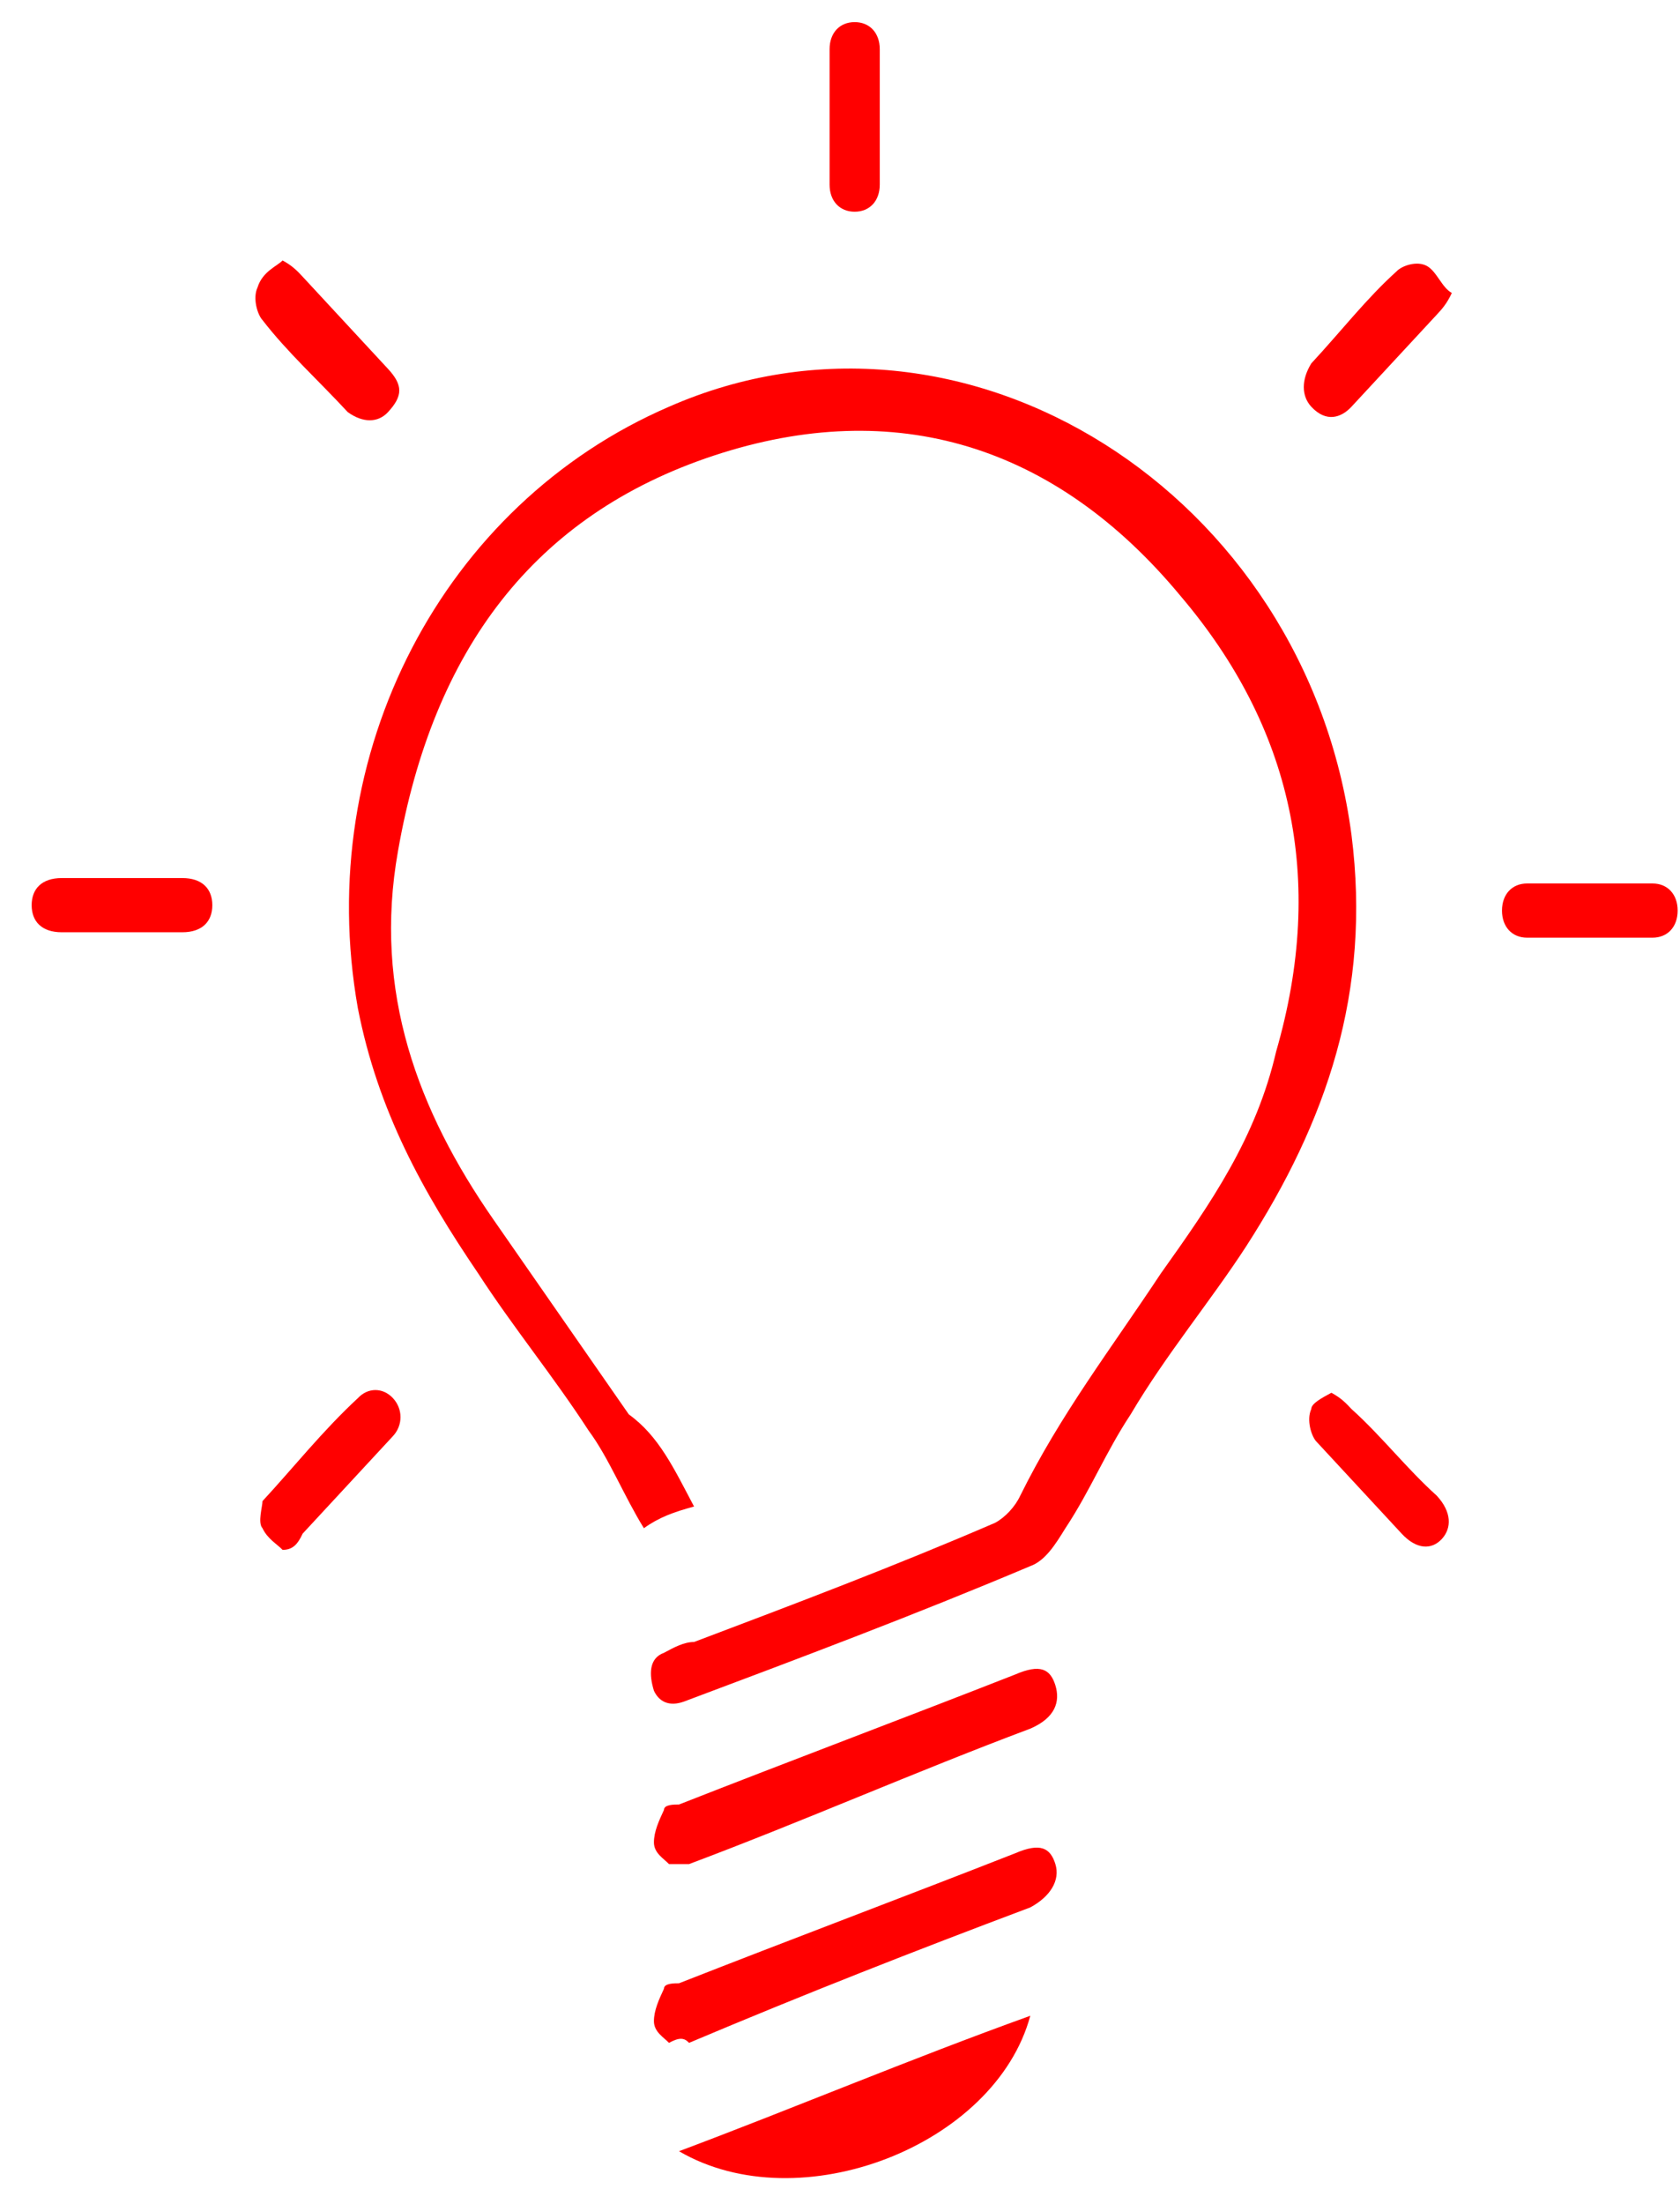
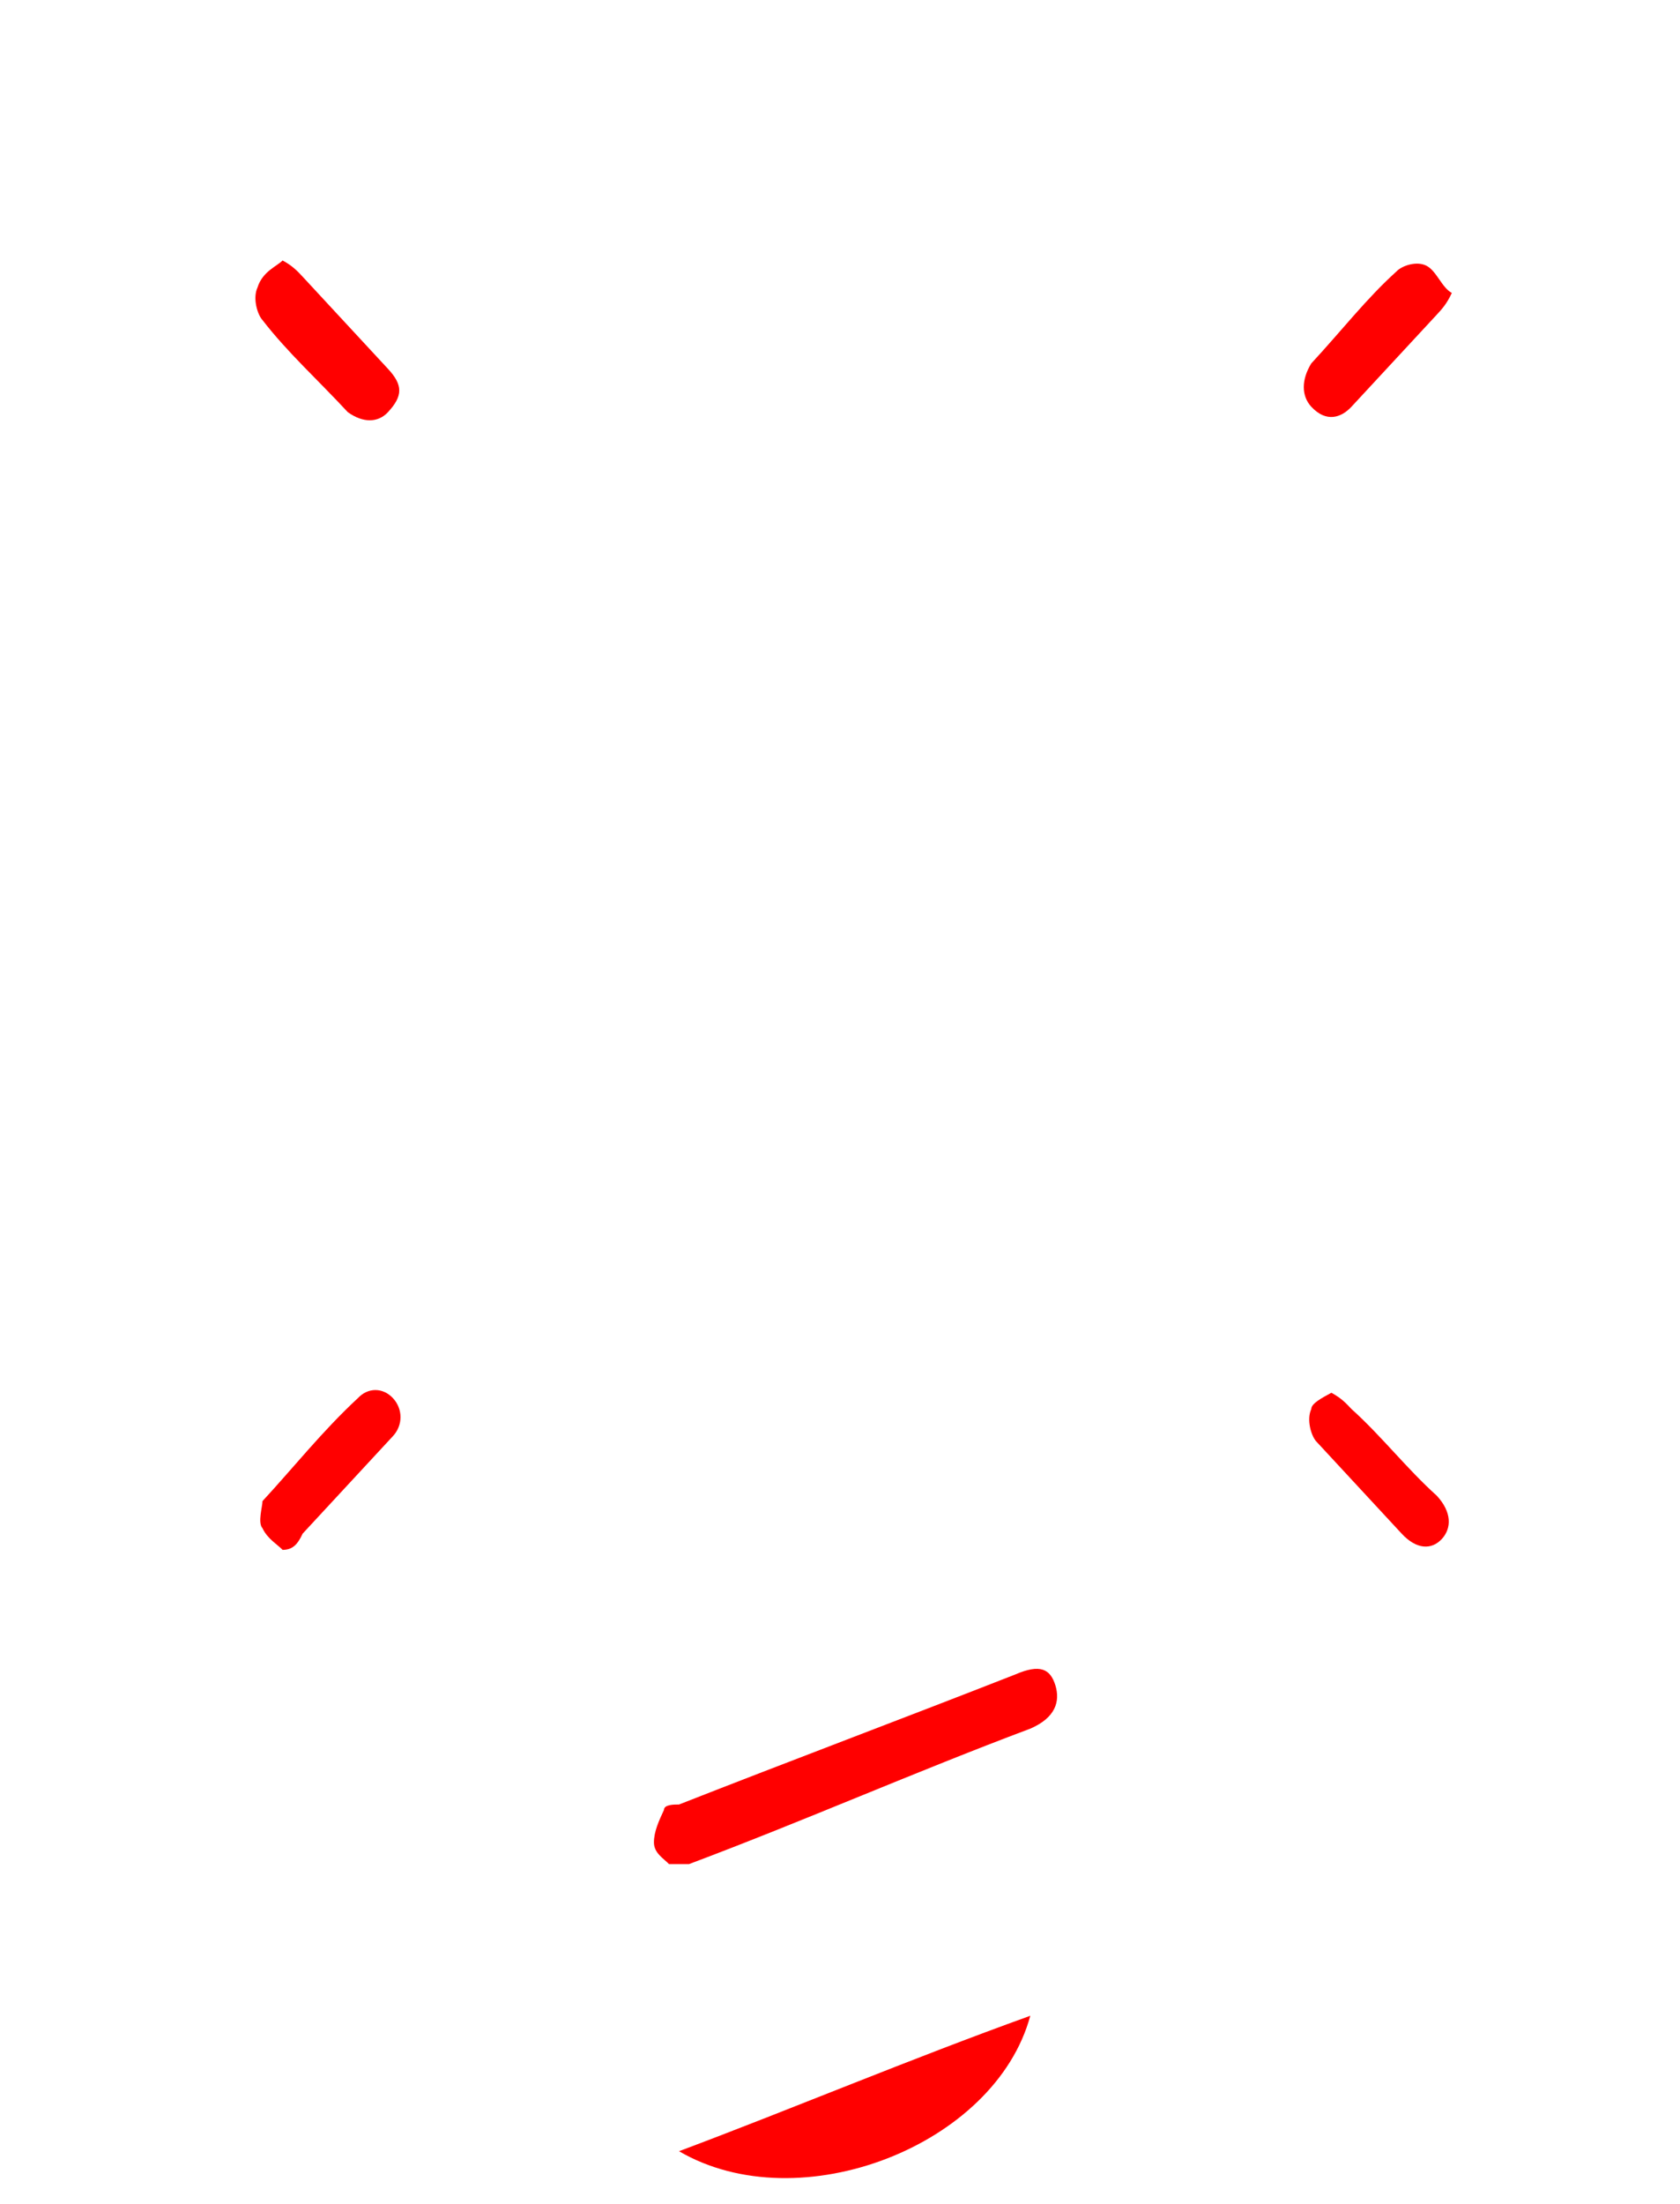
<svg xmlns="http://www.w3.org/2000/svg" width="45" height="59" viewBox="0 0 45 59" fill="none">
-   <path d="M18.591 40.332C18.053 40.477 17.65 40.622 17.247 40.912C16.709 40.041 16.306 39.026 15.768 38.301C14.828 36.851 13.752 35.545 12.811 34.095C11.333 31.919 10.123 29.744 9.585 26.988C8.376 20.172 11.87 13.5 17.919 10.889C25.85 7.408 34.99 13.21 36.2 22.347C36.737 26.553 35.528 30.034 33.377 33.37C32.436 34.82 31.226 36.271 30.285 37.866C29.613 38.881 29.21 39.897 28.538 40.912C28.269 41.347 28 41.782 27.597 41.927C24.506 43.232 21.414 44.393 18.322 45.553C17.919 45.698 17.65 45.553 17.516 45.263C17.381 44.828 17.381 44.393 17.785 44.248C18.053 44.103 18.322 43.958 18.591 43.958C21.279 42.942 23.968 41.927 26.656 40.767C26.925 40.622 27.194 40.332 27.328 40.041C28.404 37.866 29.748 36.126 31.092 34.095C32.436 32.21 33.646 30.469 34.183 28.148C35.528 23.507 34.587 19.446 31.63 15.965C28.269 11.904 23.968 10.599 19.129 12.194C14.29 13.79 11.601 17.416 10.661 22.782C9.989 26.553 11.198 29.744 13.214 32.645C14.424 34.385 15.634 36.126 16.844 37.866C17.65 38.446 18.053 39.316 18.591 40.332Z" fill="#FF0000" />
-   <path d="M17.919 54.69C17.784 54.545 17.516 54.4 17.516 54.11C17.516 53.82 17.65 53.53 17.785 53.24C17.785 53.095 18.053 53.095 18.188 53.095C21.145 51.934 24.236 50.774 27.194 49.614C27.866 49.324 28.134 49.469 28.269 49.904C28.403 50.339 28.134 50.774 27.597 51.064C24.505 52.225 21.548 53.385 18.457 54.69C18.322 54.545 18.188 54.545 17.919 54.69Z" fill="#FF0000" />
  <path d="M17.919 49.904C17.784 49.759 17.516 49.614 17.516 49.324C17.516 49.034 17.65 48.744 17.785 48.454C17.785 48.309 18.053 48.309 18.188 48.309C21.145 47.148 24.236 45.988 27.194 44.828C27.866 44.538 28.134 44.683 28.269 45.118C28.403 45.553 28.269 45.988 27.597 46.278C24.505 47.438 21.548 48.744 18.457 49.904C18.322 49.904 18.188 49.904 17.919 49.904Z" fill="#FF0000" />
  <path d="M27.597 53.965C26.656 57.446 21.414 59.477 18.188 57.591C21.28 56.431 24.371 55.126 27.597 53.965Z" fill="#FF0000" />
-   <path d="M23.565 3.202C23.565 3.782 23.565 4.363 23.565 4.943C23.565 5.378 23.296 5.668 22.893 5.668C22.489 5.668 22.221 5.378 22.221 4.943C22.221 3.782 22.221 2.622 22.221 1.317C22.221 0.882 22.489 0.592 22.893 0.592C23.296 0.592 23.565 0.882 23.565 1.317C23.565 1.897 23.565 2.622 23.565 3.202Z" fill="#FF0000" />
-   <path d="M3.268 23.507C3.805 23.507 4.343 23.507 4.881 23.507C5.418 23.507 5.687 23.797 5.687 24.233C5.687 24.668 5.418 24.958 4.881 24.958C3.805 24.958 2.73 24.958 1.655 24.958C1.117 24.958 0.848 24.668 0.848 24.233C0.848 23.797 1.117 23.507 1.655 23.507C2.192 23.507 2.73 23.507 3.268 23.507Z" fill="#FF0000" />
-   <path d="M42.517 25.103C41.979 25.103 41.442 25.103 40.904 25.103C40.501 25.103 40.232 24.813 40.232 24.378C40.232 23.942 40.501 23.652 40.904 23.652C41.979 23.652 43.189 23.652 44.264 23.652C44.668 23.652 44.937 23.942 44.937 24.378C44.937 24.813 44.668 25.103 44.264 25.103C43.592 25.103 43.055 25.103 42.517 25.103Z" fill="#FF0000" />
  <path d="M7.569 6.973C7.838 7.118 7.972 7.263 8.107 7.408C8.913 8.279 9.585 9.004 10.392 9.874C10.795 10.309 10.795 10.599 10.392 11.034C10.123 11.324 9.72 11.324 9.316 11.034C8.51 10.164 7.703 9.439 7.031 8.569C6.897 8.424 6.763 7.989 6.897 7.698C7.031 7.263 7.435 7.118 7.569 6.973Z" fill="#FF0000" />
  <path d="M35.662 37.286C35.931 37.431 36.065 37.576 36.2 37.721C37.006 38.446 37.678 39.316 38.485 40.042C38.888 40.477 38.888 40.912 38.619 41.202C38.35 41.492 37.947 41.492 37.544 41.057C36.737 40.187 36.065 39.462 35.259 38.591C35.124 38.446 34.99 38.011 35.124 37.721C35.124 37.576 35.393 37.431 35.662 37.286Z" fill="#FF0000" />
-   <path d="M38.888 7.843C38.754 8.134 38.619 8.279 38.485 8.424C37.678 9.294 37.006 10.019 36.2 10.889C35.931 11.179 35.528 11.324 35.124 10.889C34.856 10.599 34.856 10.164 35.124 9.729C35.931 8.859 36.603 7.989 37.41 7.263C37.544 7.118 37.947 6.973 38.216 7.118C38.485 7.263 38.619 7.698 38.888 7.843Z" fill="#FF0000" />
+   <path d="M38.888 7.843C38.754 8.134 38.619 8.279 38.485 8.424C37.678 9.294 37.006 10.019 36.2 10.889C35.931 11.179 35.528 11.324 35.124 10.889C34.856 10.599 34.856 10.164 35.124 9.729C35.931 8.859 36.603 7.989 37.41 7.263C37.544 7.118 37.947 6.973 38.216 7.118C38.485 7.263 38.619 7.698 38.888 7.843" fill="#FF0000" />
  <path d="M7.569 41.492C7.435 41.347 7.166 41.202 7.031 40.912C6.897 40.767 7.031 40.332 7.031 40.187C7.838 39.316 8.644 38.301 9.585 37.431C9.854 37.141 10.257 37.141 10.526 37.431C10.795 37.721 10.795 38.156 10.526 38.446C9.72 39.316 8.913 40.187 8.107 41.057C7.972 41.347 7.838 41.492 7.569 41.492Z" fill="#FF0000" />
</svg>